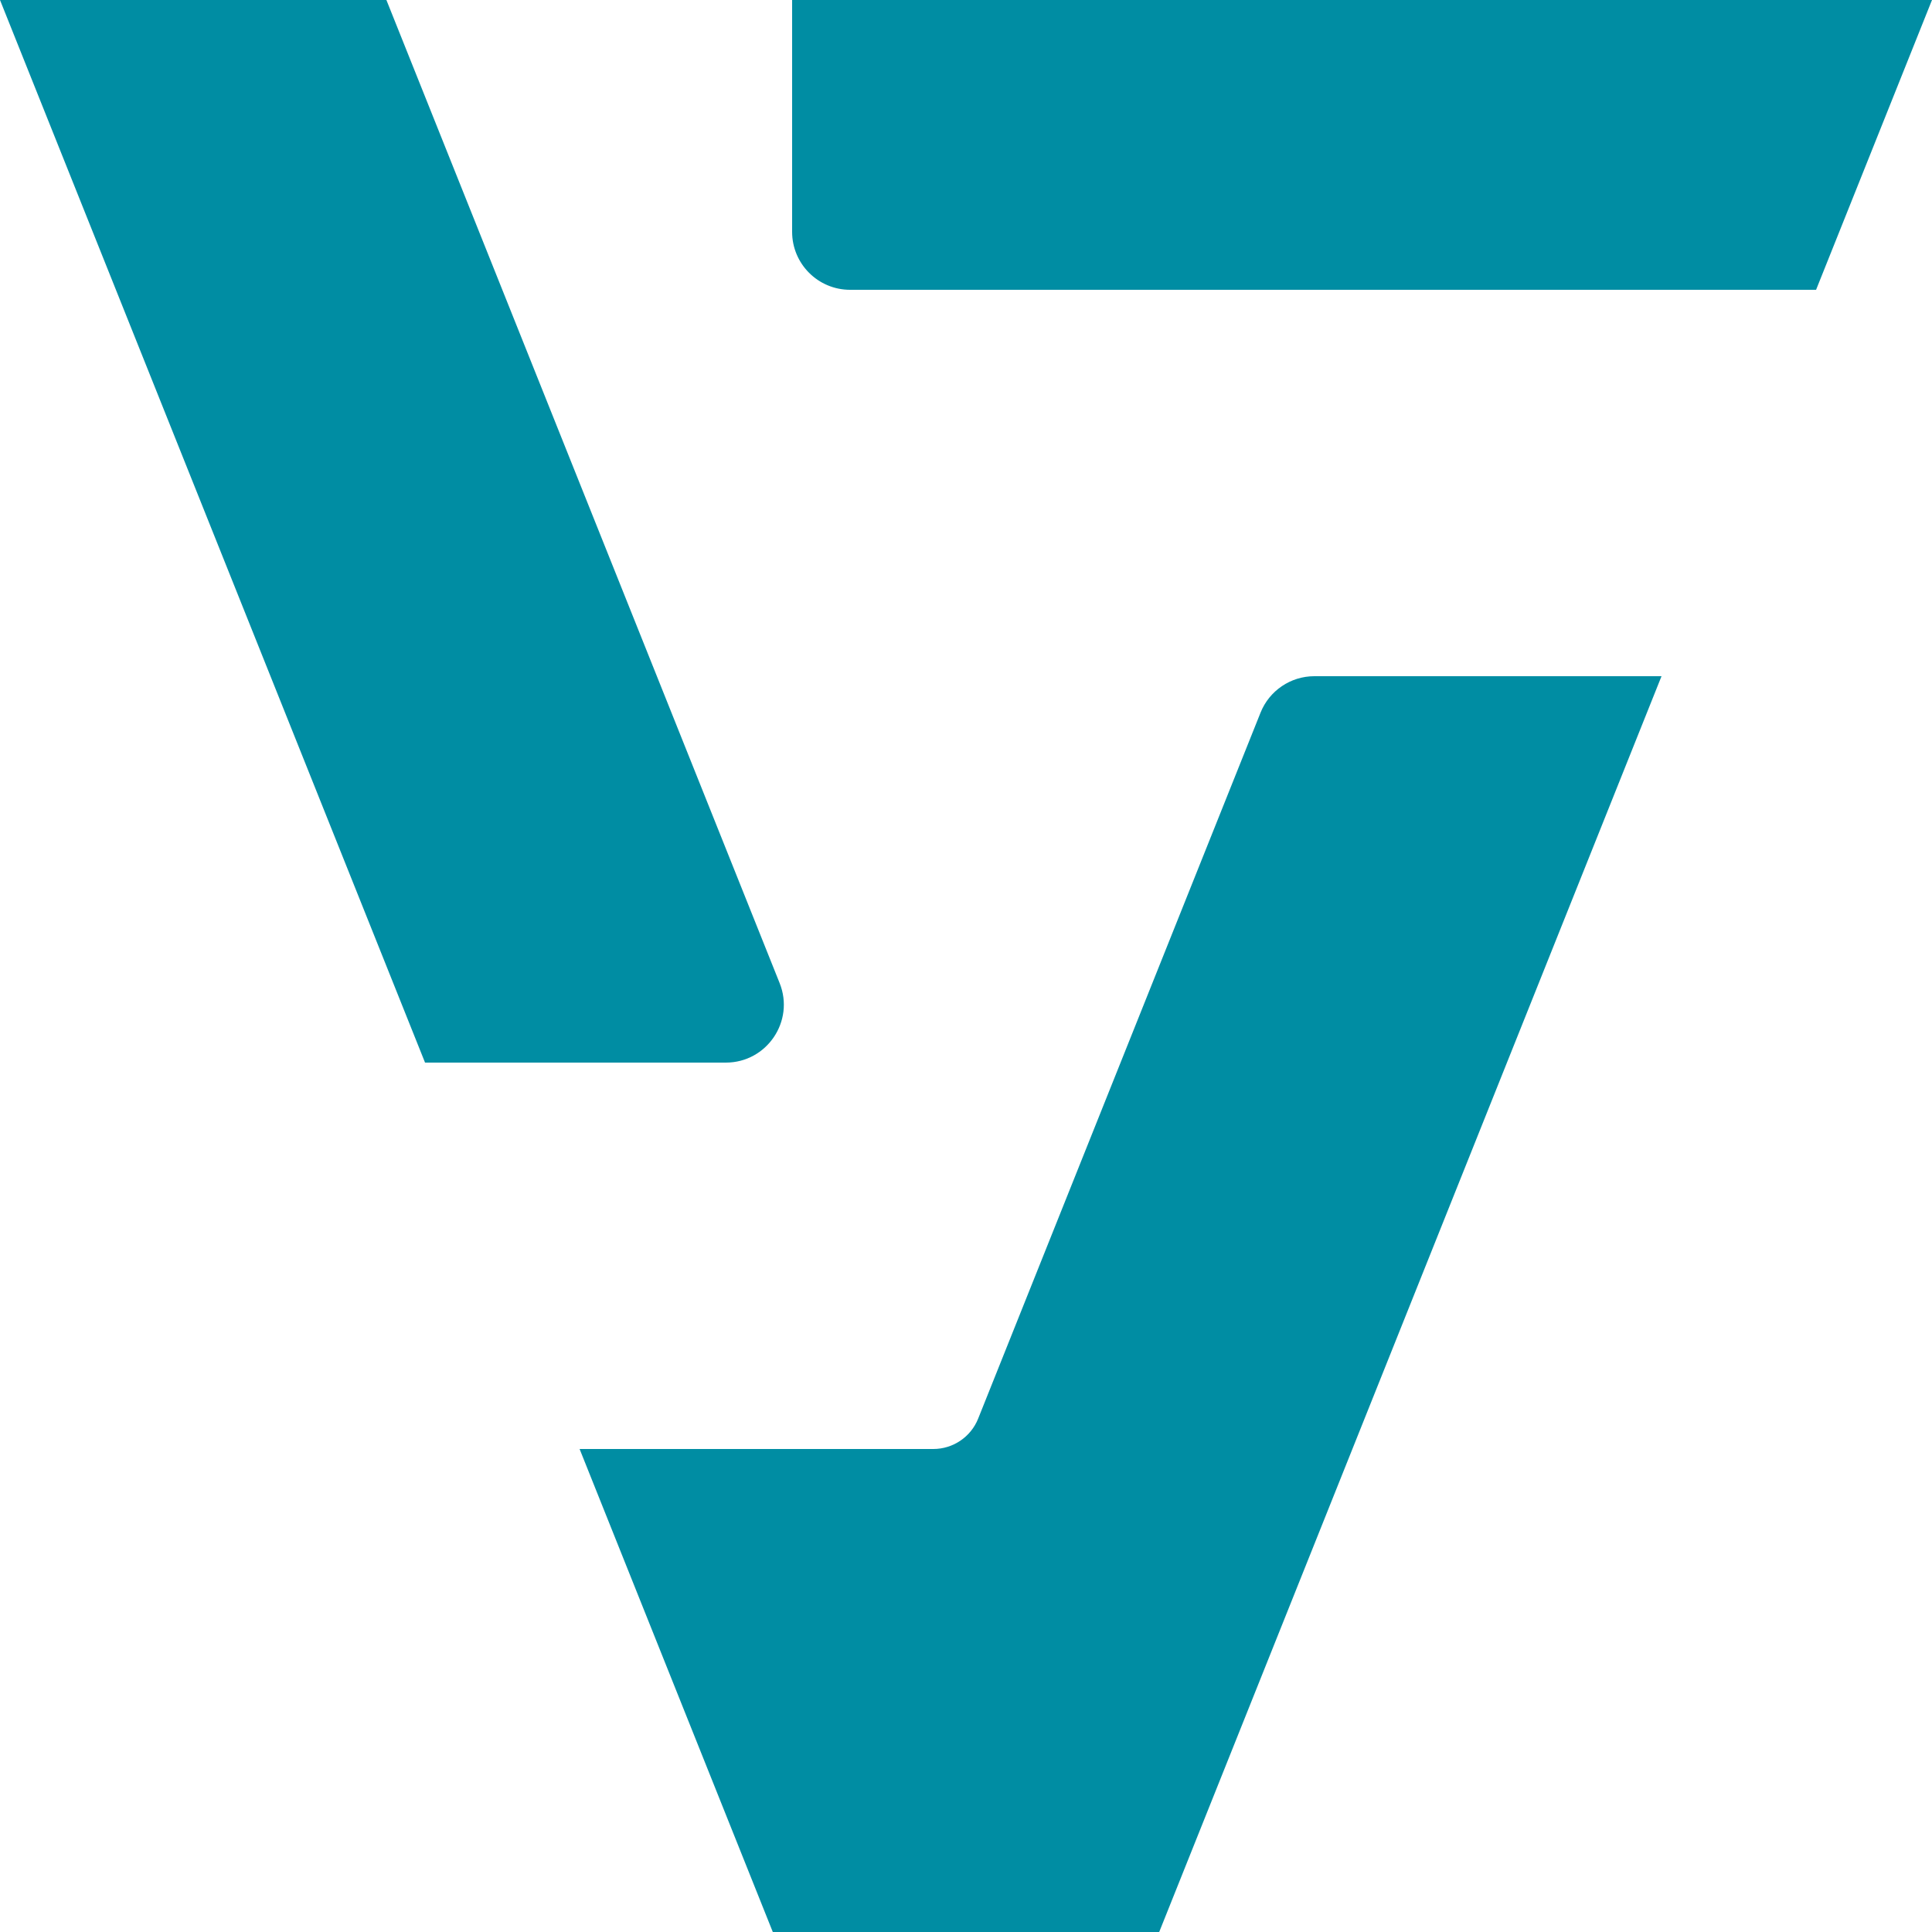
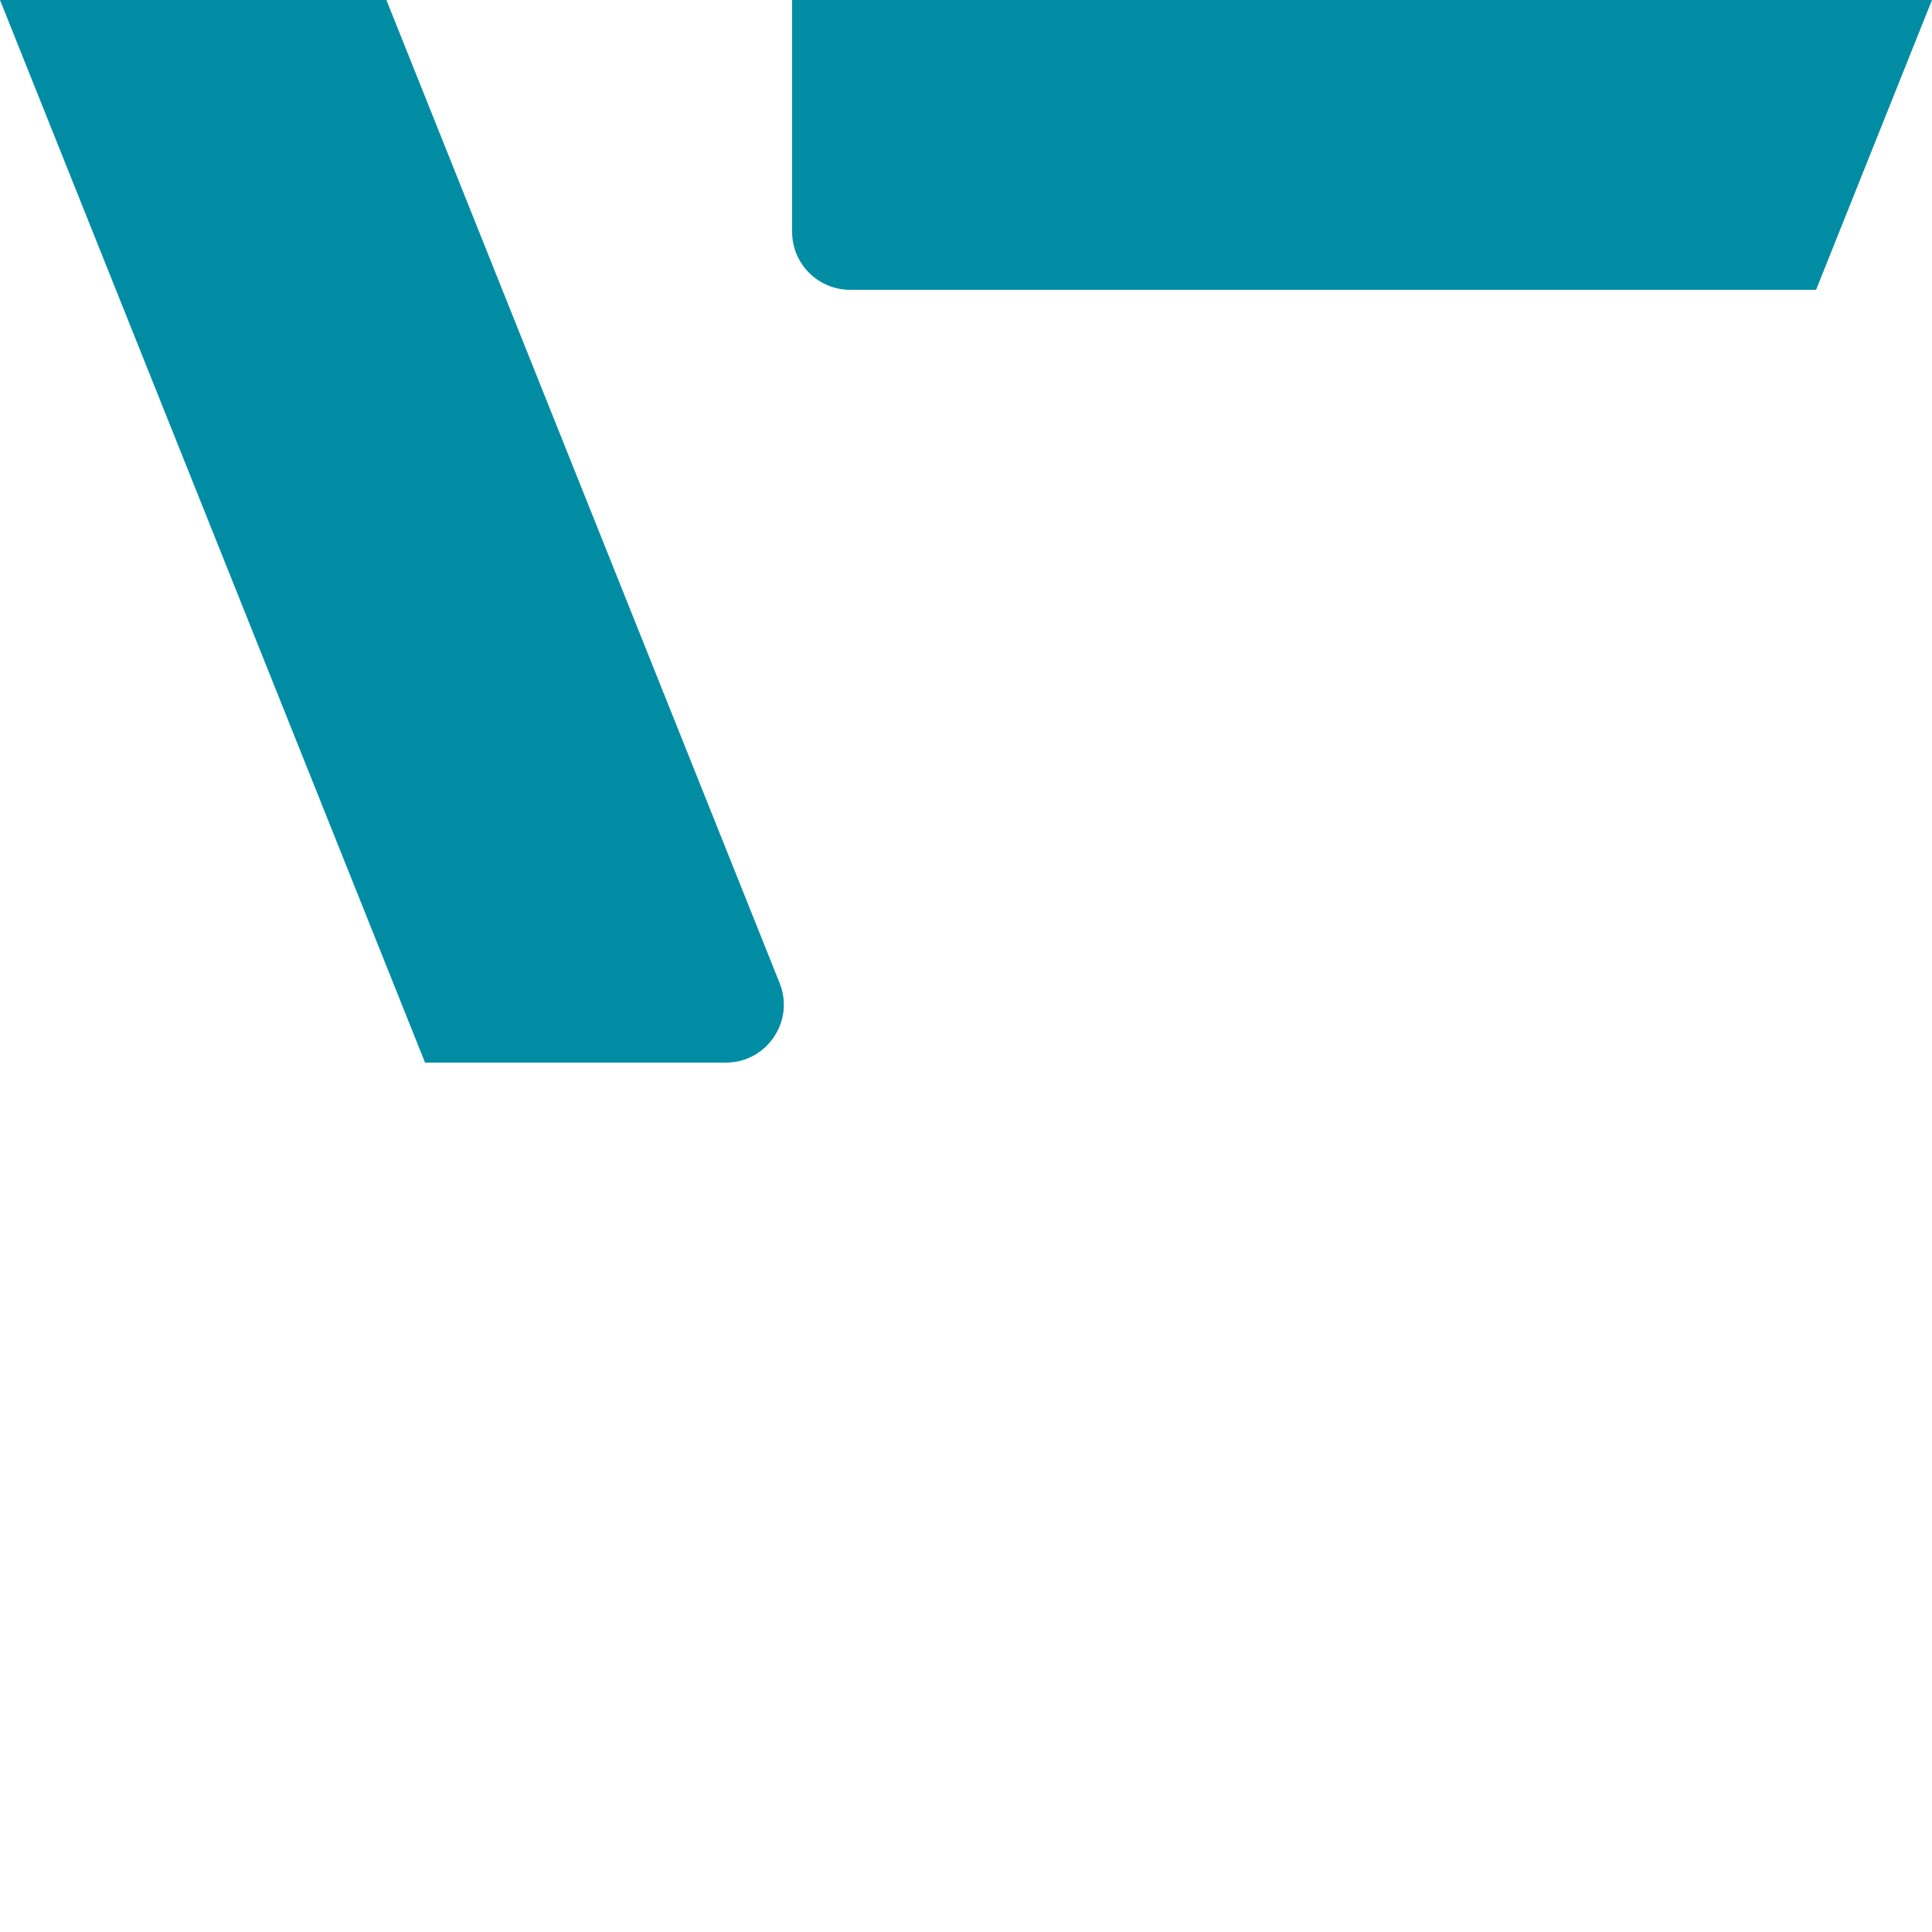
<svg xmlns="http://www.w3.org/2000/svg" width="348" height="348" viewBox="0 0 348 348" fill="none">
-   <path fill-rule="evenodd" clip-rule="evenodd" d="M299.28 121.8L208.8 348H139.2L104.4 261H168.11C171.667 261 174.867 258.834 176.188 255.531L227.055 128.363C228.641 124.399 232.479 121.8 236.748 121.8H299.28Z" fill="#008DA3" />
  <path d="M140.433 177.083C143.176 183.94 138.126 191.4 130.74 191.4H76.56L0 0H69.6L140.433 177.083Z" fill="#008DA3" />
  <path d="M142.68 0H348L327.12 52.2H153.12C147.354 52.2 142.68 47.526 142.68 41.76V0Z" fill="#008DA3" />
</svg>